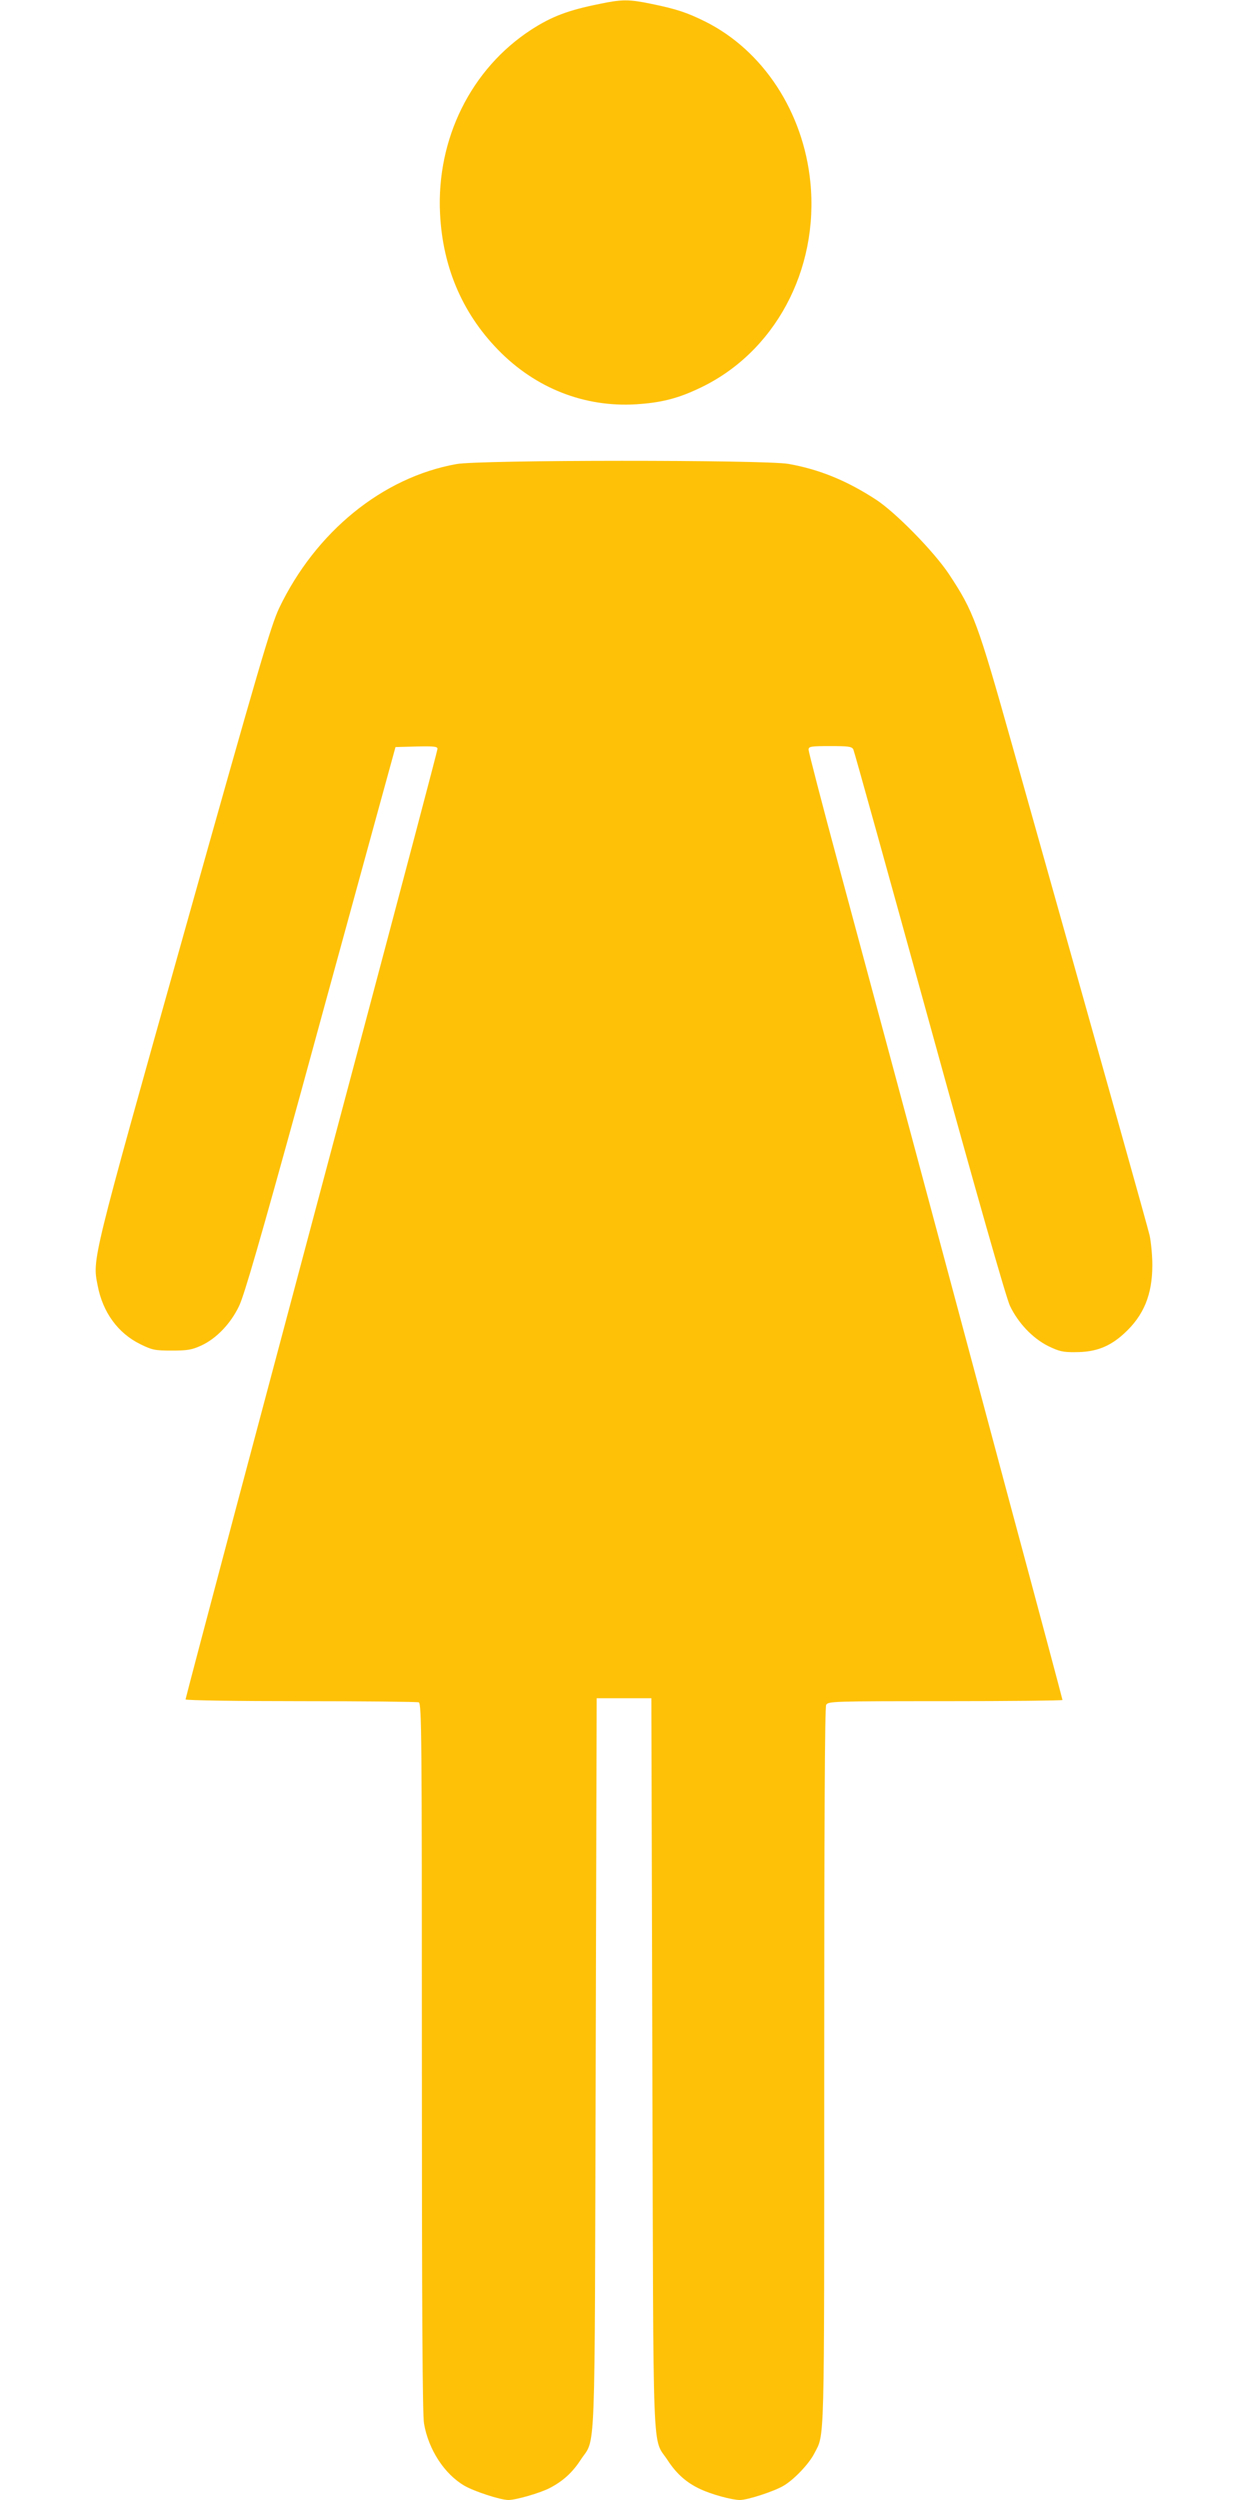
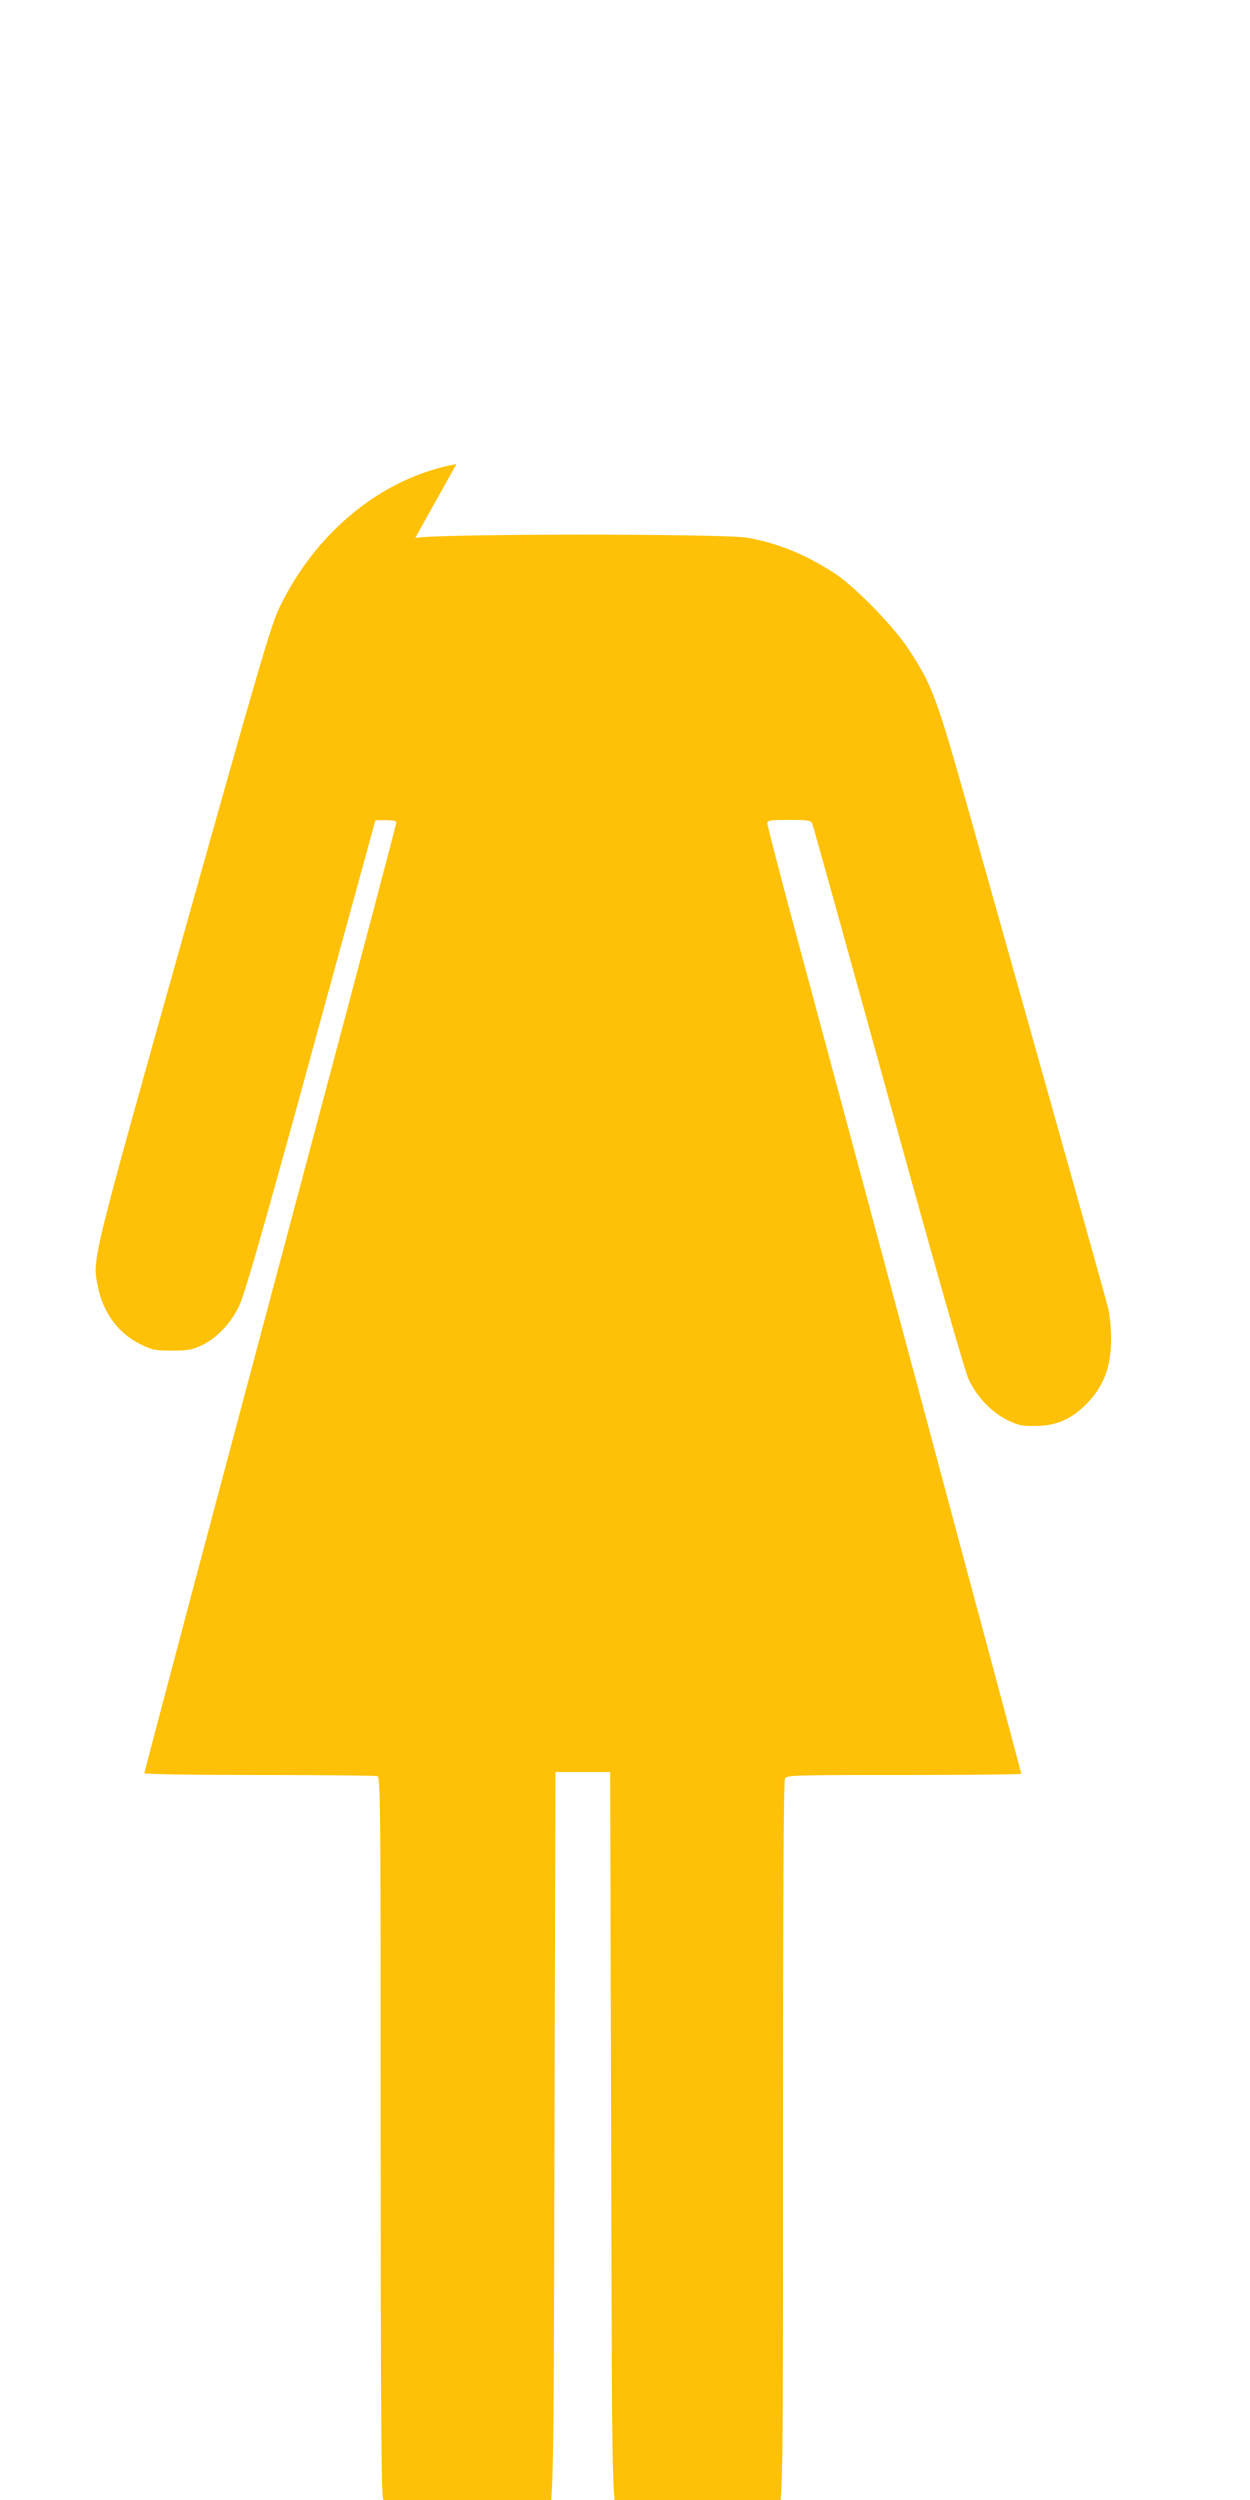
<svg xmlns="http://www.w3.org/2000/svg" version="1.0" width="640pt" height="1280pt" viewBox="0 0 640 1280" preserveAspectRatio="xMidYMid meet">
  <g transform="translate(0,1280) scale(0.1,-0.1)" fill="#ffc107" stroke="none">
-     <path d="M3070 12780 c-160 -32 -245 -64 -350 -132 -308 -200 -486 -559 -467 -942 14 -283 121 -525 316 -716 195 -190 448 -282 715 -258 111 9 193 31 294 79 387 180 616 605 571 1057 -36 359 -242 674 -539 822 -93 46 -147 64 -274 90 -115 24 -152 24 -266 0z" />
-     <path d="M2337 10424 c-379 -68 -721 -347 -908 -738 -42 -89 -104 -300 -489 -1671 -474 -1688 -467 -1660 -440 -1797 26 -137 104 -244 218 -300 61 -30 74 -33 162 -33 82 0 103 4 153 27 76 36 148 111 191 201 26 53 109 340 316 1092 153 561 326 1189 382 1395 l103 375 108 3 c88 2 107 0 107 -12 0 -8 -174 -666 -386 -1463 -212 -796 -502 -1886 -645 -2422 -142 -535 -259 -978 -259 -982 0 -5 265 -9 589 -9 324 0 596 -3 605 -6 15 -6 16 -175 16 -1817 0 -1297 3 -1829 11 -1876 23 -133 104 -258 207 -318 50 -29 184 -73 225 -73 39 0 163 36 211 61 68 35 117 80 158 143 80 123 72 -63 78 2031 l5 1870 140 0 140 0 5 -1870 c6 -2094 -2 -1908 78 -2031 45 -69 96 -115 167 -148 56 -27 163 -56 203 -56 40 0 175 44 224 73 53 31 129 111 156 163 55 108 52 -9 52 1981 0 1245 3 1841 10 1854 10 18 28 19 610 19 330 0 600 3 600 6 0 3 -124 468 -276 1032 -151 565 -374 1396 -495 1847 -121 451 -290 1078 -375 1394 -85 315 -154 582 -154 592 0 17 9 19 110 19 94 0 111 -2 119 -17 5 -10 180 -641 390 -1402 238 -864 393 -1408 412 -1447 42 -88 116 -166 196 -206 56 -27 75 -32 141 -31 102 0 174 28 247 95 101 92 145 199 145 351 0 51 -7 119 -14 152 -13 54 -209 752 -702 2504 -180 640 -199 690 -325 881 -77 116 -274 317 -374 382 -149 97 -290 155 -449 183 -125 21 -1578 21 -1699 -1z" />
+     <path d="M2337 10424 c-379 -68 -721 -347 -908 -738 -42 -89 -104 -300 -489 -1671 -474 -1688 -467 -1660 -440 -1797 26 -137 104 -244 218 -300 61 -30 74 -33 162 -33 82 0 103 4 153 27 76 36 148 111 191 201 26 53 109 340 316 1092 153 561 326 1189 382 1395 c88 2 107 0 107 -12 0 -8 -174 -666 -386 -1463 -212 -796 -502 -1886 -645 -2422 -142 -535 -259 -978 -259 -982 0 -5 265 -9 589 -9 324 0 596 -3 605 -6 15 -6 16 -175 16 -1817 0 -1297 3 -1829 11 -1876 23 -133 104 -258 207 -318 50 -29 184 -73 225 -73 39 0 163 36 211 61 68 35 117 80 158 143 80 123 72 -63 78 2031 l5 1870 140 0 140 0 5 -1870 c6 -2094 -2 -1908 78 -2031 45 -69 96 -115 167 -148 56 -27 163 -56 203 -56 40 0 175 44 224 73 53 31 129 111 156 163 55 108 52 -9 52 1981 0 1245 3 1841 10 1854 10 18 28 19 610 19 330 0 600 3 600 6 0 3 -124 468 -276 1032 -151 565 -374 1396 -495 1847 -121 451 -290 1078 -375 1394 -85 315 -154 582 -154 592 0 17 9 19 110 19 94 0 111 -2 119 -17 5 -10 180 -641 390 -1402 238 -864 393 -1408 412 -1447 42 -88 116 -166 196 -206 56 -27 75 -32 141 -31 102 0 174 28 247 95 101 92 145 199 145 351 0 51 -7 119 -14 152 -13 54 -209 752 -702 2504 -180 640 -199 690 -325 881 -77 116 -274 317 -374 382 -149 97 -290 155 -449 183 -125 21 -1578 21 -1699 -1z" />
  </g>
</svg>